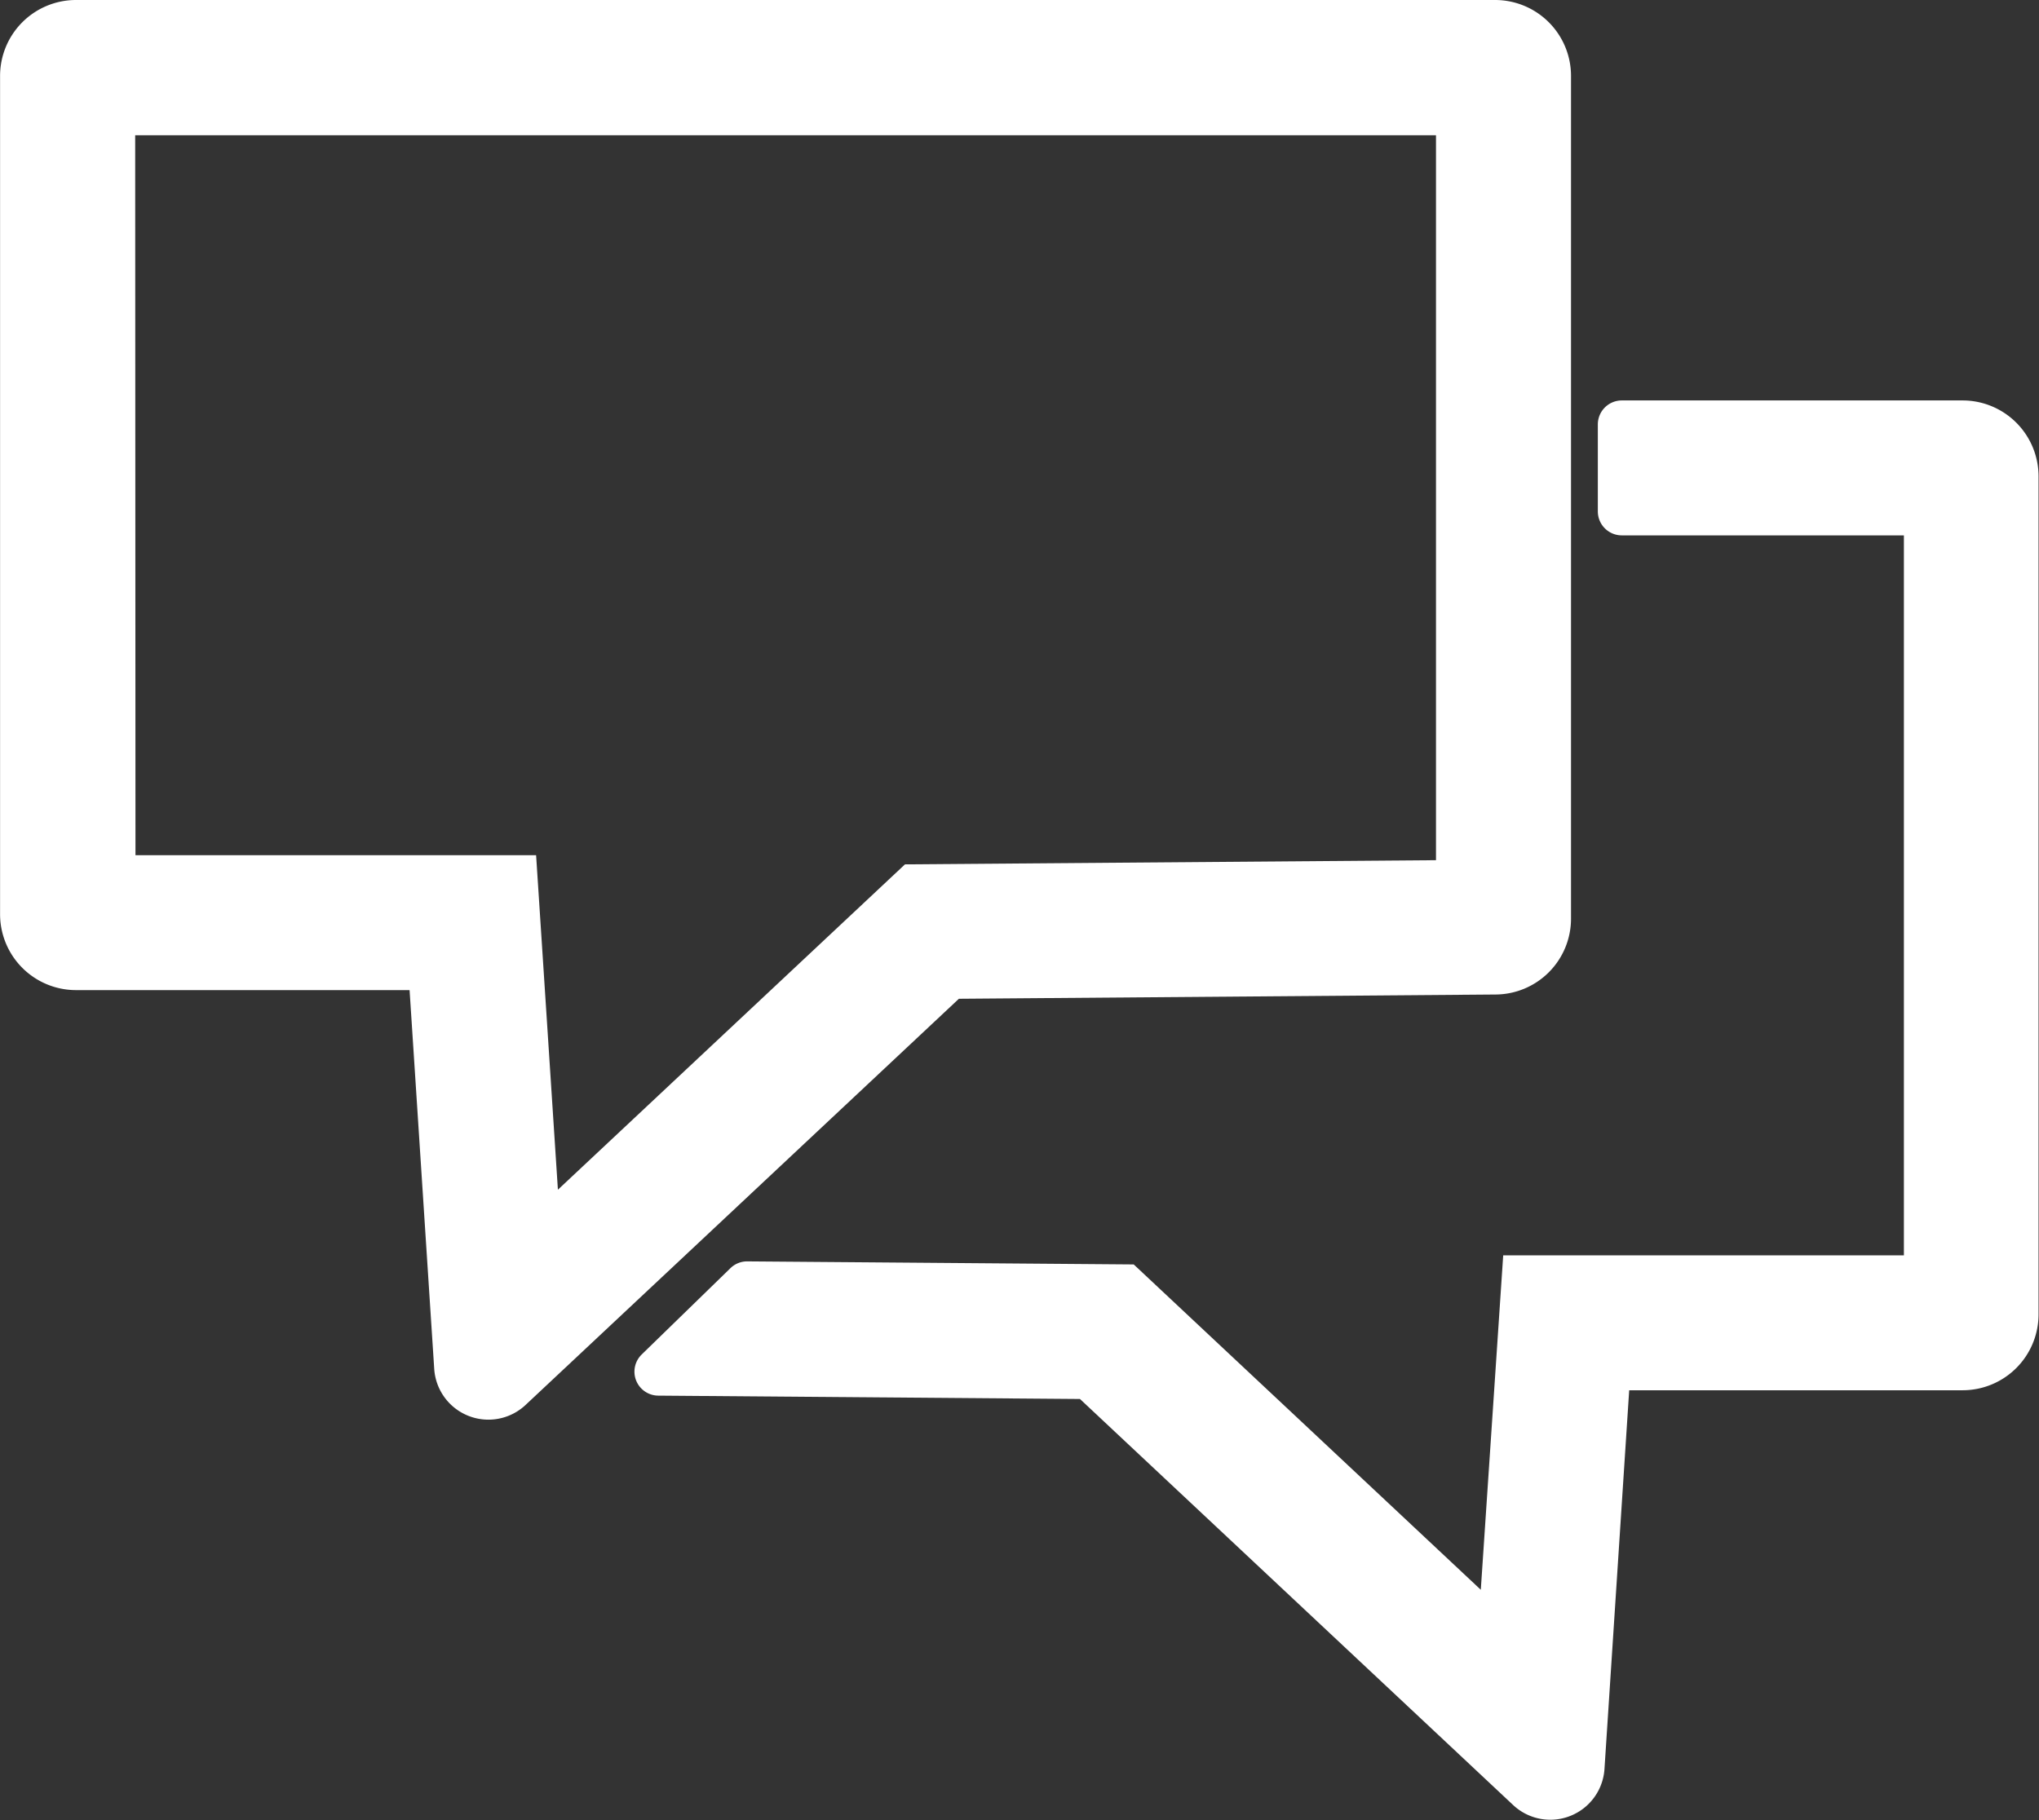
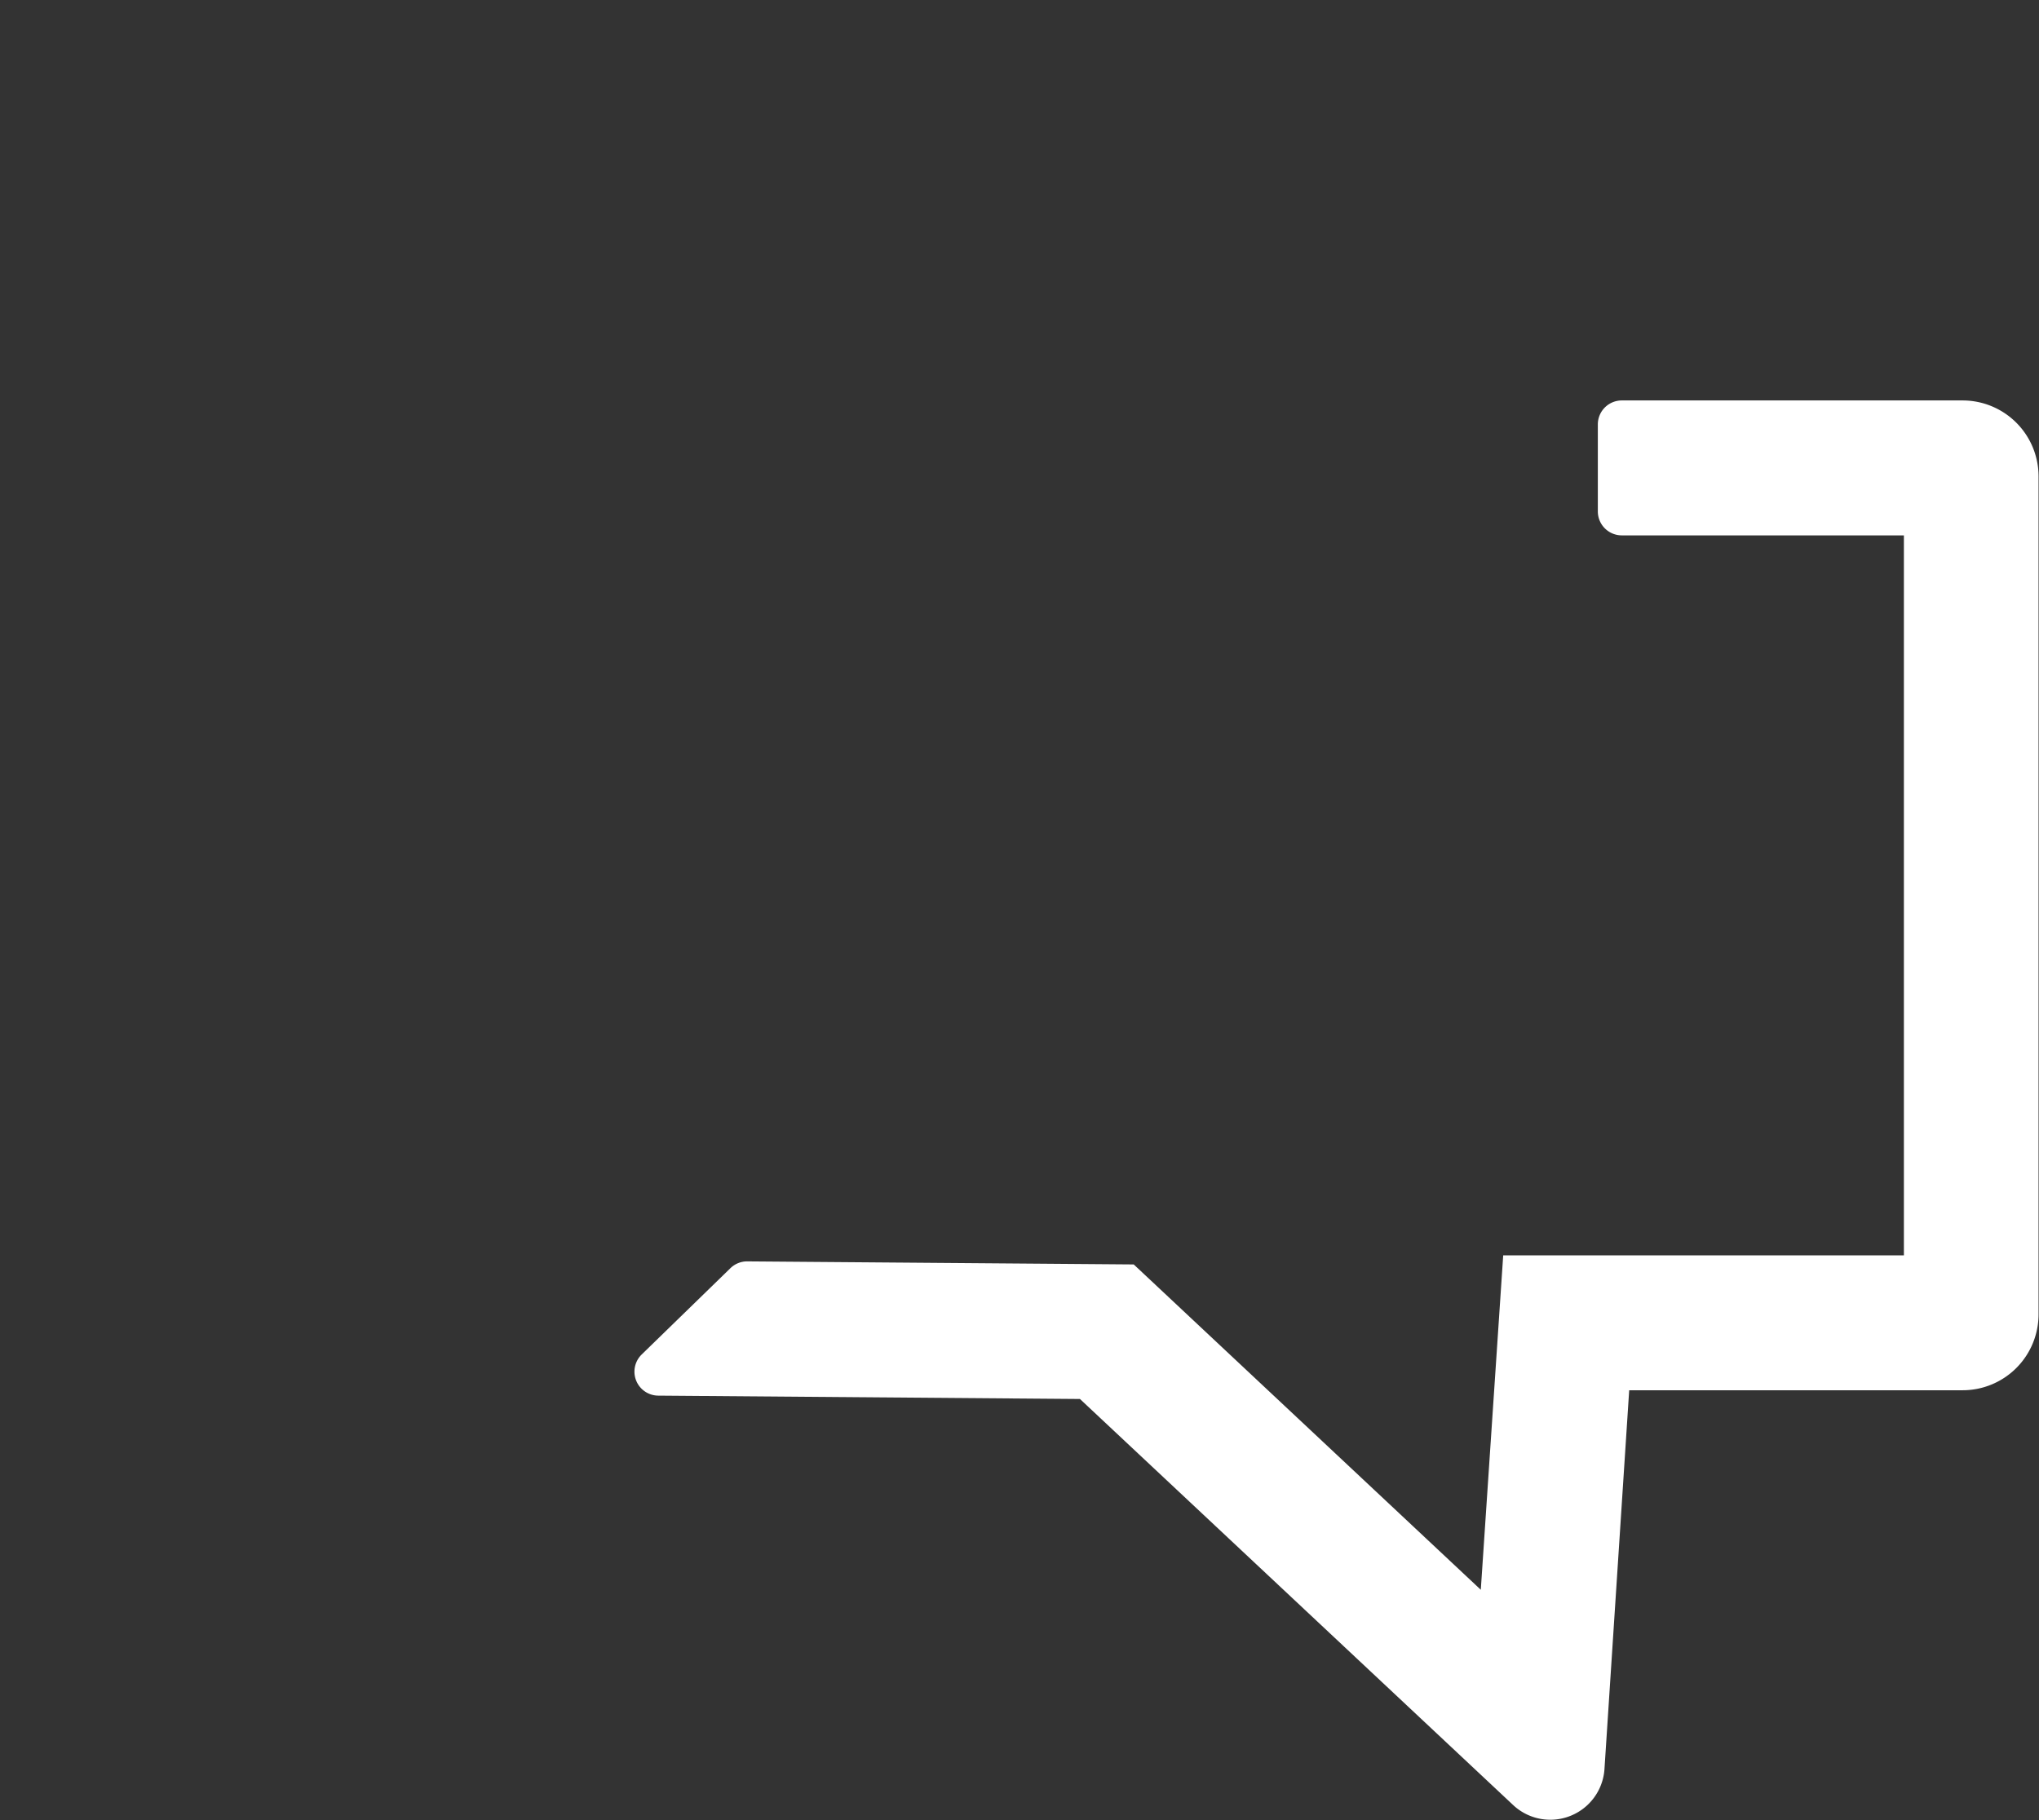
<svg xmlns="http://www.w3.org/2000/svg" width="27.301" height="24.374" viewBox="0 0 27.301 24.374">
  <rect x="0" y="0" width="27.301" height="24.374" fill="#333333" stroke="none" />
  <g id="Communication_tools" data-name="Communication tools" transform="translate(-424.916 -114.667)">
-     <path id="Path_2155" data-name="Path 2155" d="M430.73,133l-.33-5.073h-4.466a1.017,1.017,0,0,1-1.017-1.017V115.684a1.017,1.017,0,0,1,1.017-1.017h19a1.017,1.017,0,0,1,1.017,1.017v11.285a1.016,1.016,0,0,1-1.009,1.017l-7.187.057-5.8,5.438A.727.727,0,0,1,430.73,133Zm-4-6.88h5.364l.292,4.48,4.647-4.357,7.11-.056v-9.709H426.726Z" fill="#fff" />
    <path id="Path_2156" data-name="Path 2156" d="M466.209,129.5h-4.567a.321.321,0,0,0-.322.321v1.165a.321.321,0,0,0,.321.321h3.777v9.642h-5.365l-.3,4.479-4.647-4.357-5.174-.041a.32.32,0,0,0-.226.091l-1.188,1.156a.321.321,0,0,0,.221.551l5.647.045,5.8,5.438a.727.727,0,0,0,1.223-.483l.331-5.072h4.464a1.017,1.017,0,0,0,1.017-1.017V130.517A1.017,1.017,0,0,0,466.209,129.5Z" transform="translate(-15.01 -9.47)" fill="#fff" />
  </g>
</svg>